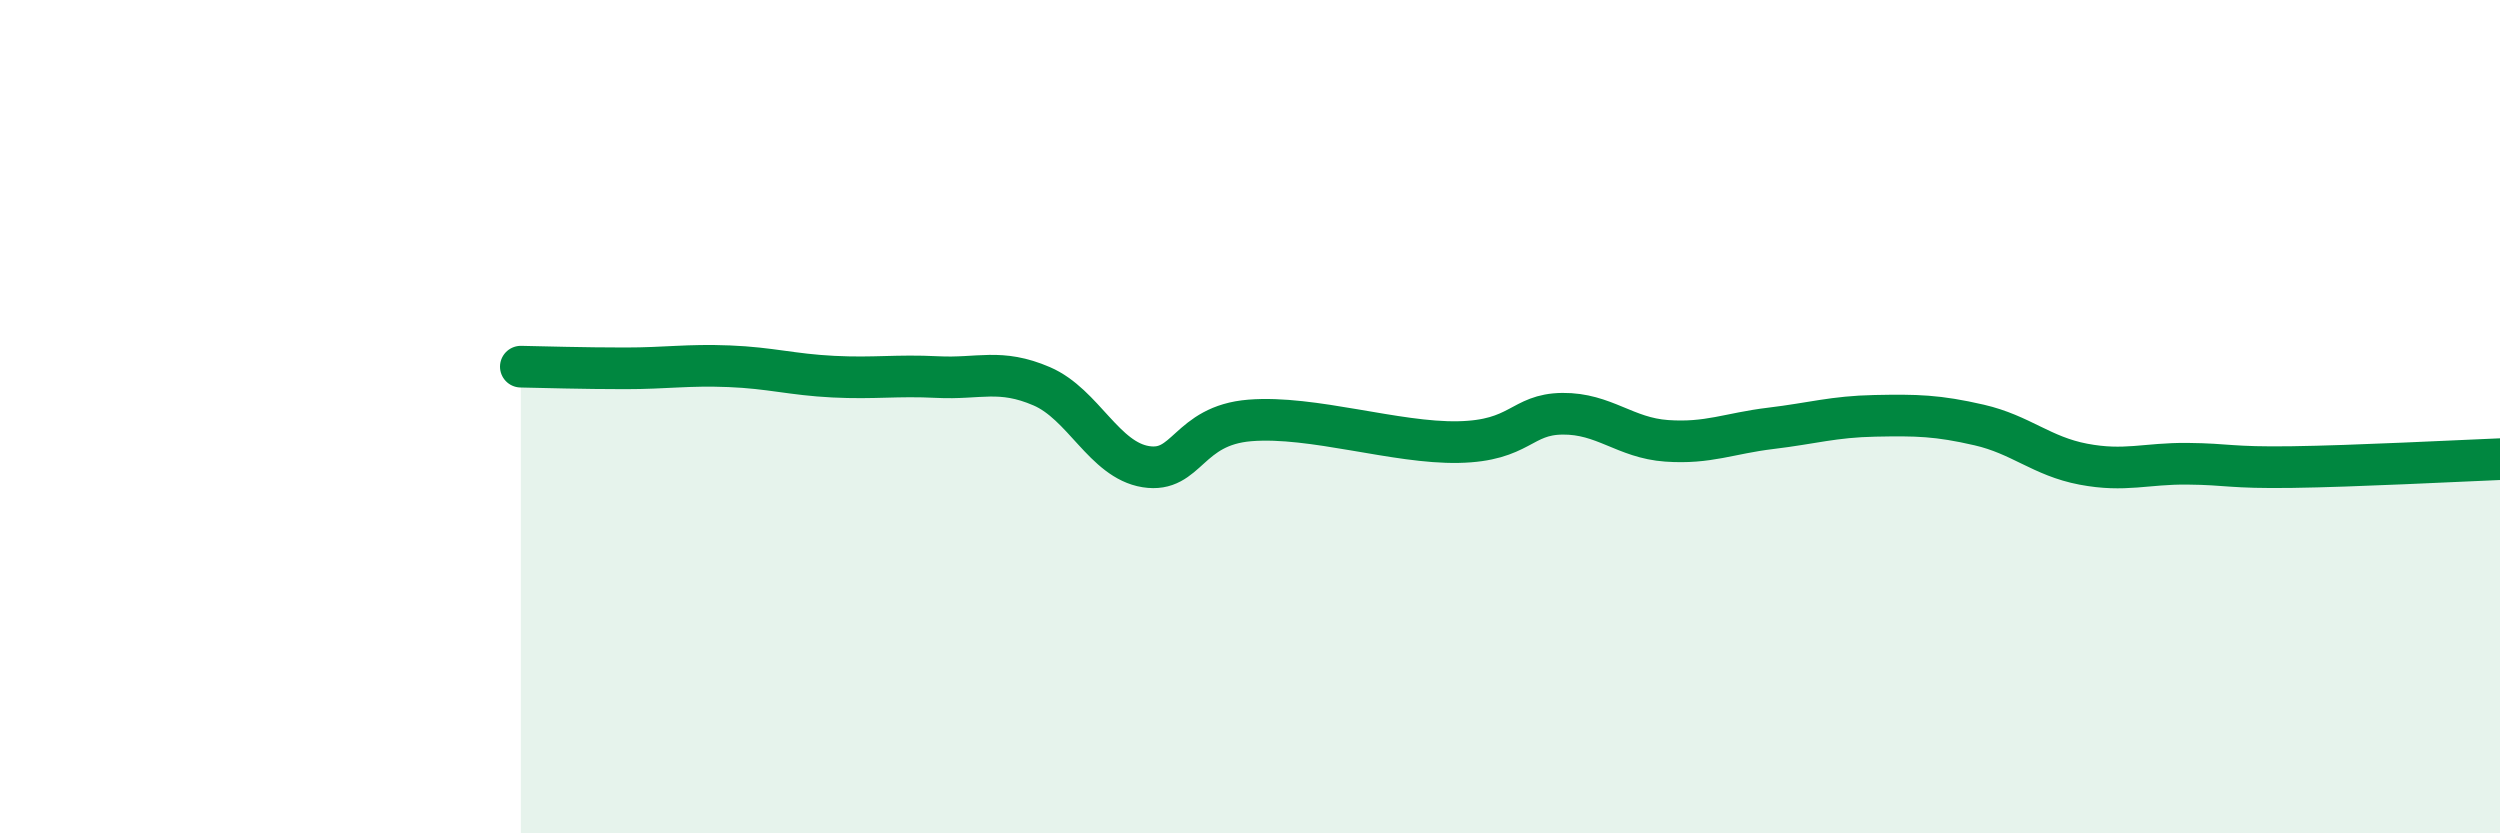
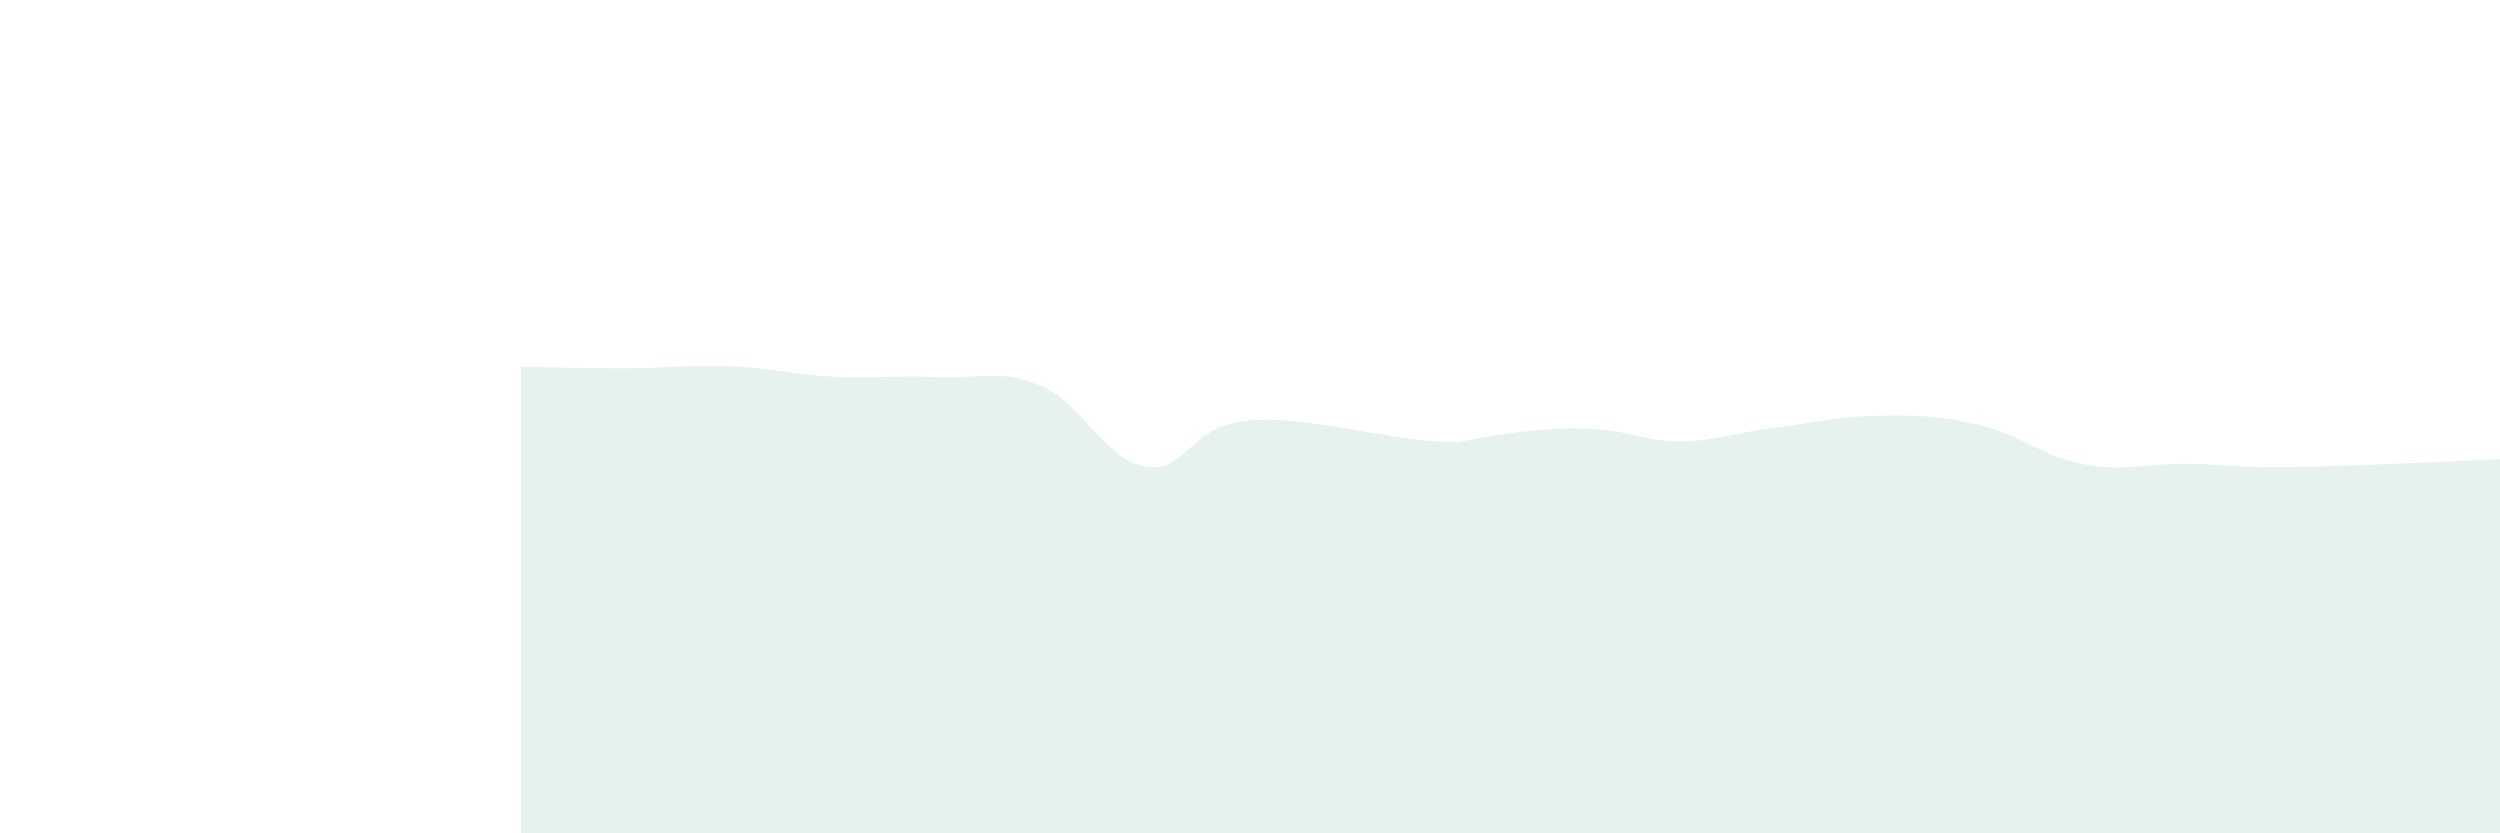
<svg xmlns="http://www.w3.org/2000/svg" width="60" height="20" viewBox="0 0 60 20">
-   <path d="M 12.5,8.8 C 13,8.81 14,8.84 15,8.84 C 16,8.84 16.5,8.75 17.5,8.79 C 18.5,8.83 19,8.99 20,9.04 C 21,9.09 21.5,9 22.5,9.05 C 23.5,9.1 24,8.84 25,9.27 C 26,9.7 26.5,11.04 27.5,11.2 C 28.5,11.36 28.5,10.21 30,10.09 C 31.5,9.97 33.5,10.64 35,10.61 C 36.5,10.58 36.5,9.94 37.5,9.93 C 38.5,9.92 39,10.51 40,10.58 C 41,10.65 41.5,10.4 42.5,10.28 C 43.5,10.16 44,10 45,9.98 C 46,9.96 46.5,9.97 47.5,10.2 C 48.5,10.43 49,10.95 50,11.14 C 51,11.33 51.5,11.12 52.5,11.13 C 53.5,11.14 53.5,11.23 55,11.21 C 56.5,11.19 59,11.06 60,11.02L60 20L12.5 20Z" fill="#008740" opacity="0.1" stroke-linecap="round" stroke-linejoin="round" />
-   <path d="M 12.5,8.8 C 13,8.81 14,8.84 15,8.84 C 16,8.84 16.5,8.75 17.5,8.79 C 18.5,8.83 19,8.99 20,9.04 C 21,9.09 21.5,9 22.5,9.05 C 23.5,9.1 24,8.84 25,9.27 C 26,9.7 26.5,11.04 27.5,11.2 C 28.5,11.36 28.5,10.21 30,10.09 C 31.5,9.97 33.5,10.64 35,10.61 C 36.5,10.58 36.5,9.94 37.5,9.93 C 38.5,9.92 39,10.51 40,10.58 C 41,10.65 41.5,10.4 42.5,10.28 C 43.5,10.16 44,10 45,9.98 C 46,9.96 46.5,9.97 47.5,10.2 C 48.5,10.43 49,10.95 50,11.14 C 51,11.33 51.5,11.12 52.5,11.13 C 53.5,11.14 53.5,11.23 55,11.21 C 56.5,11.19 59,11.06 60,11.02" stroke="#008740" stroke-width="1" fill="none" stroke-linecap="round" stroke-linejoin="round" />
+   <path d="M 12.5,8.8 C 13,8.81 14,8.84 15,8.84 C 16,8.84 16.5,8.75 17.5,8.79 C 18.5,8.83 19,8.99 20,9.04 C 21,9.09 21.5,9 22.5,9.05 C 23.5,9.1 24,8.84 25,9.27 C 26,9.7 26.5,11.04 27.5,11.2 C 28.5,11.36 28.5,10.21 30,10.09 C 31.5,9.97 33.5,10.64 35,10.61 C 38.5,9.92 39,10.51 40,10.58 C 41,10.65 41.5,10.4 42.5,10.28 C 43.5,10.16 44,10 45,9.98 C 46,9.96 46.5,9.97 47.5,10.2 C 48.5,10.43 49,10.95 50,11.14 C 51,11.33 51.5,11.12 52.5,11.13 C 53.5,11.14 53.5,11.23 55,11.21 C 56.5,11.19 59,11.06 60,11.02L60 20L12.5 20Z" fill="#008740" opacity="0.1" stroke-linecap="round" stroke-linejoin="round" />
</svg>